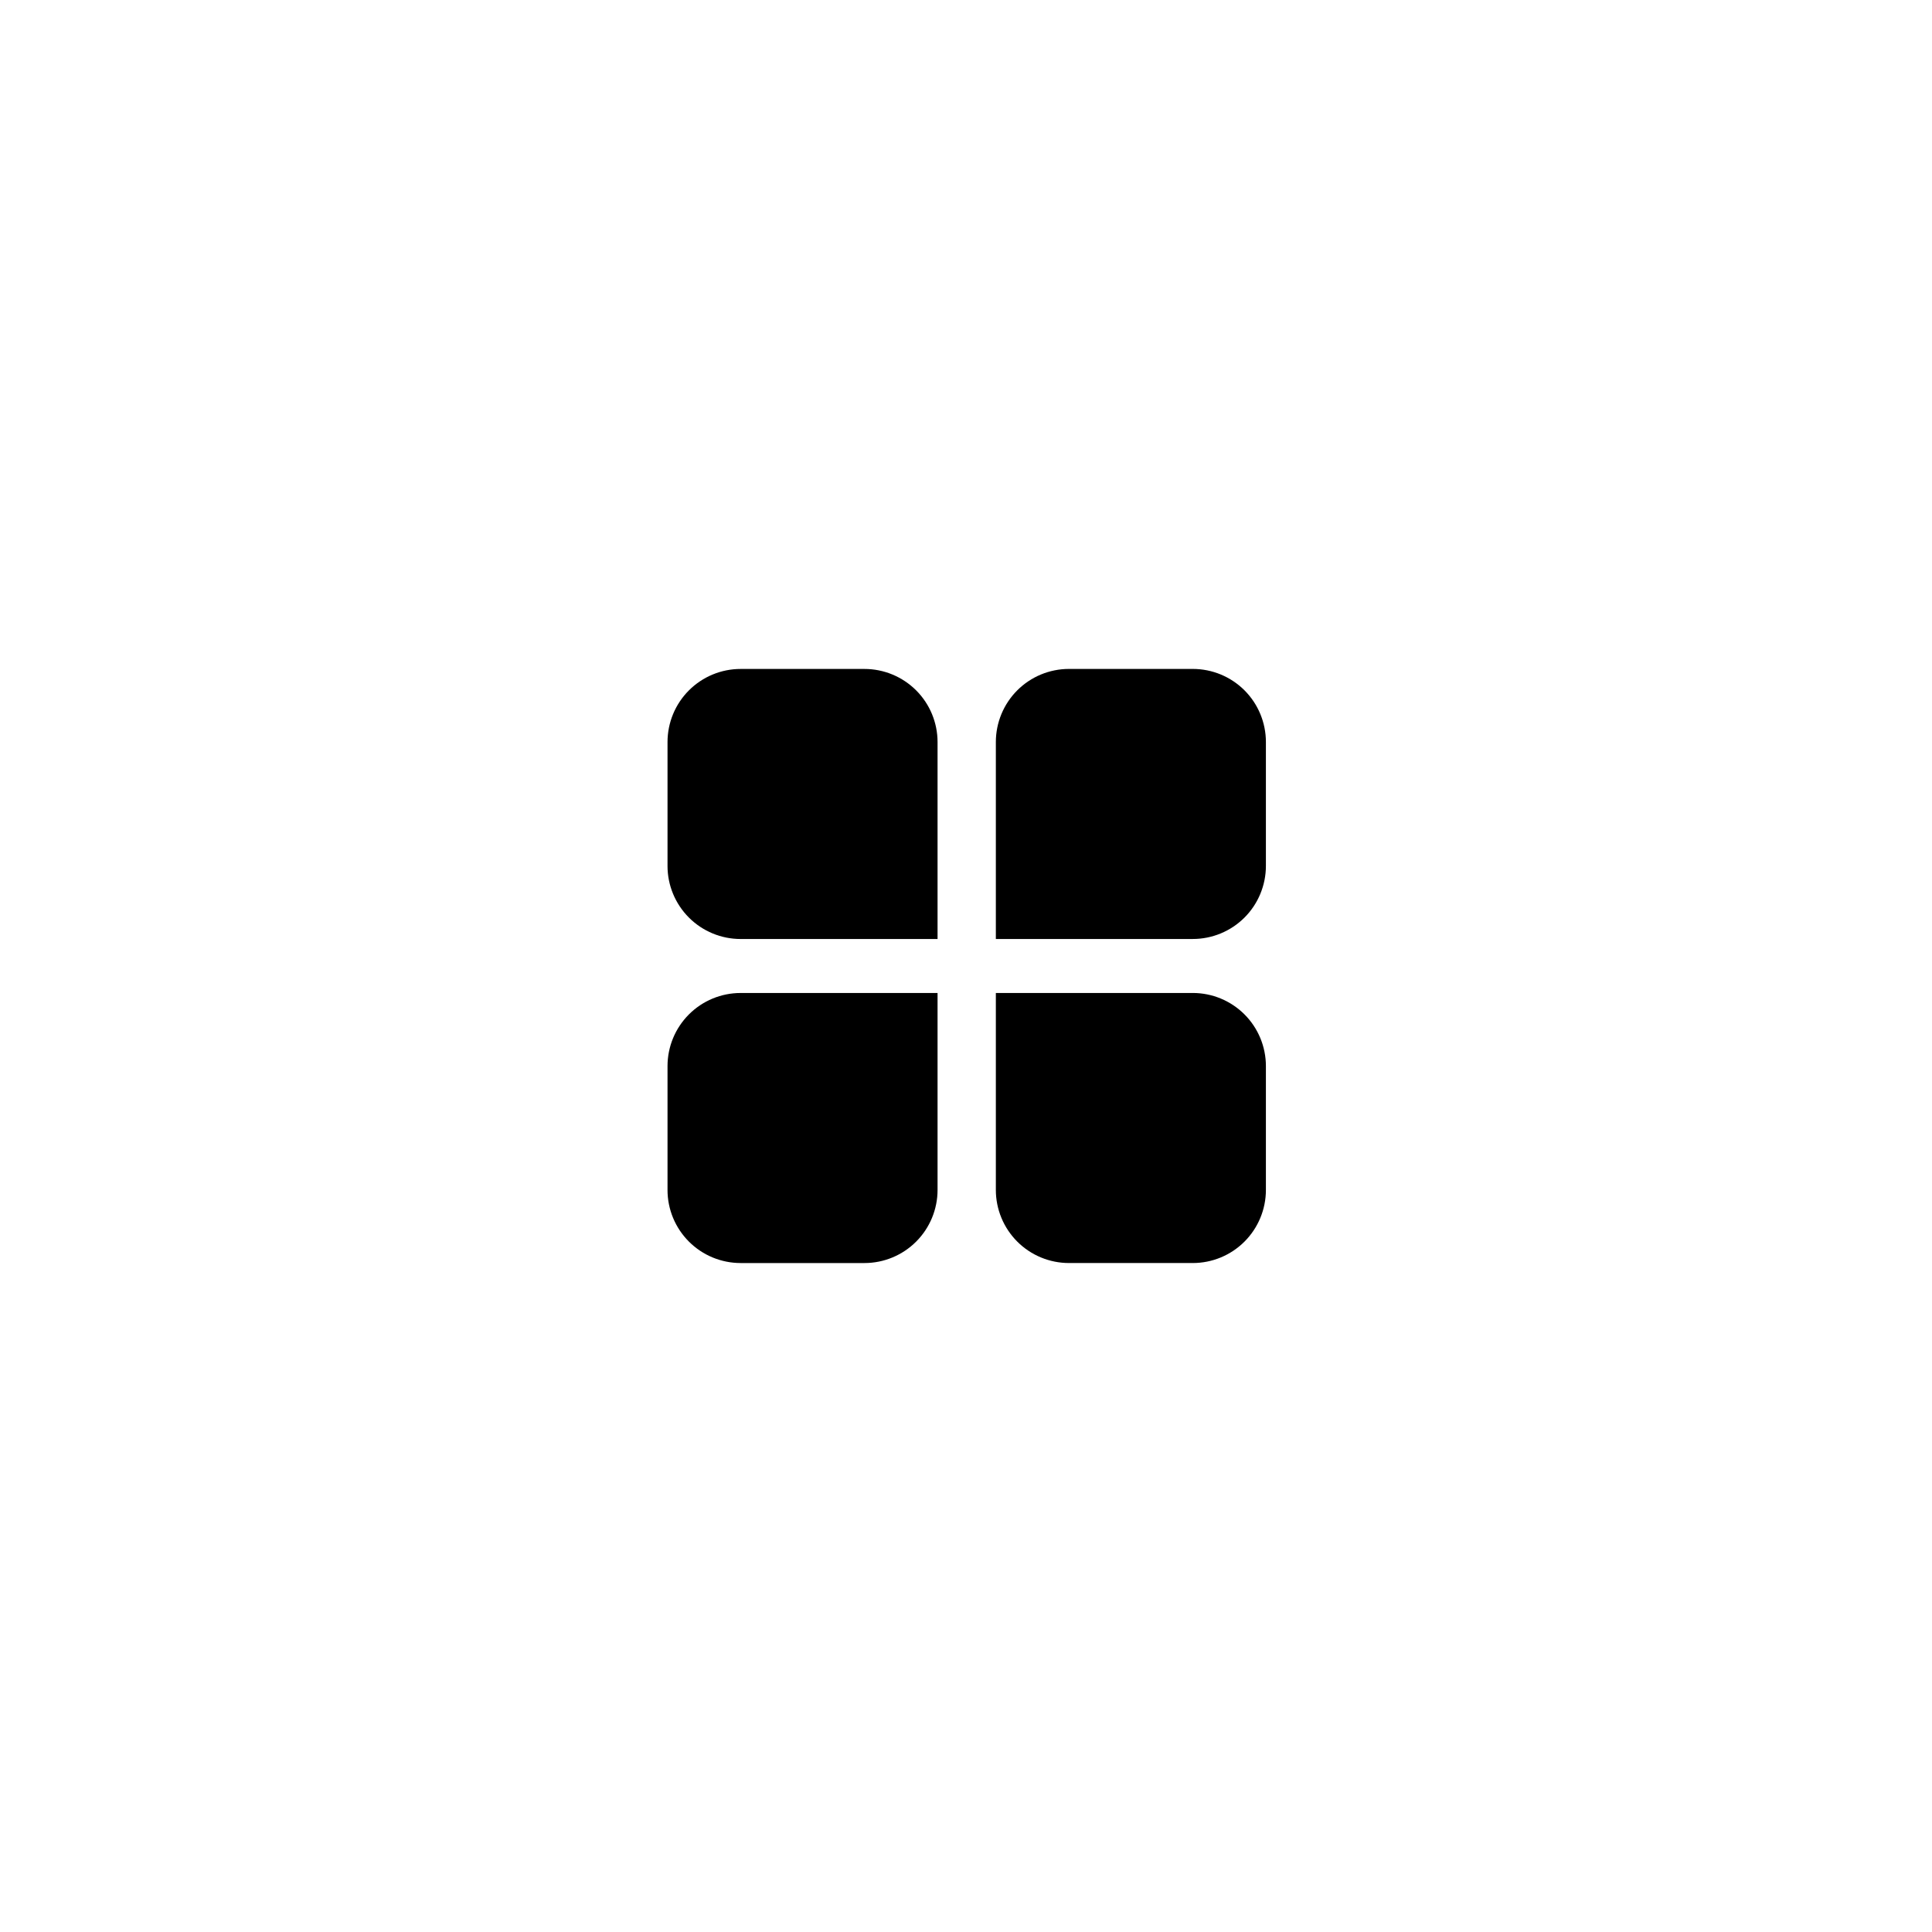
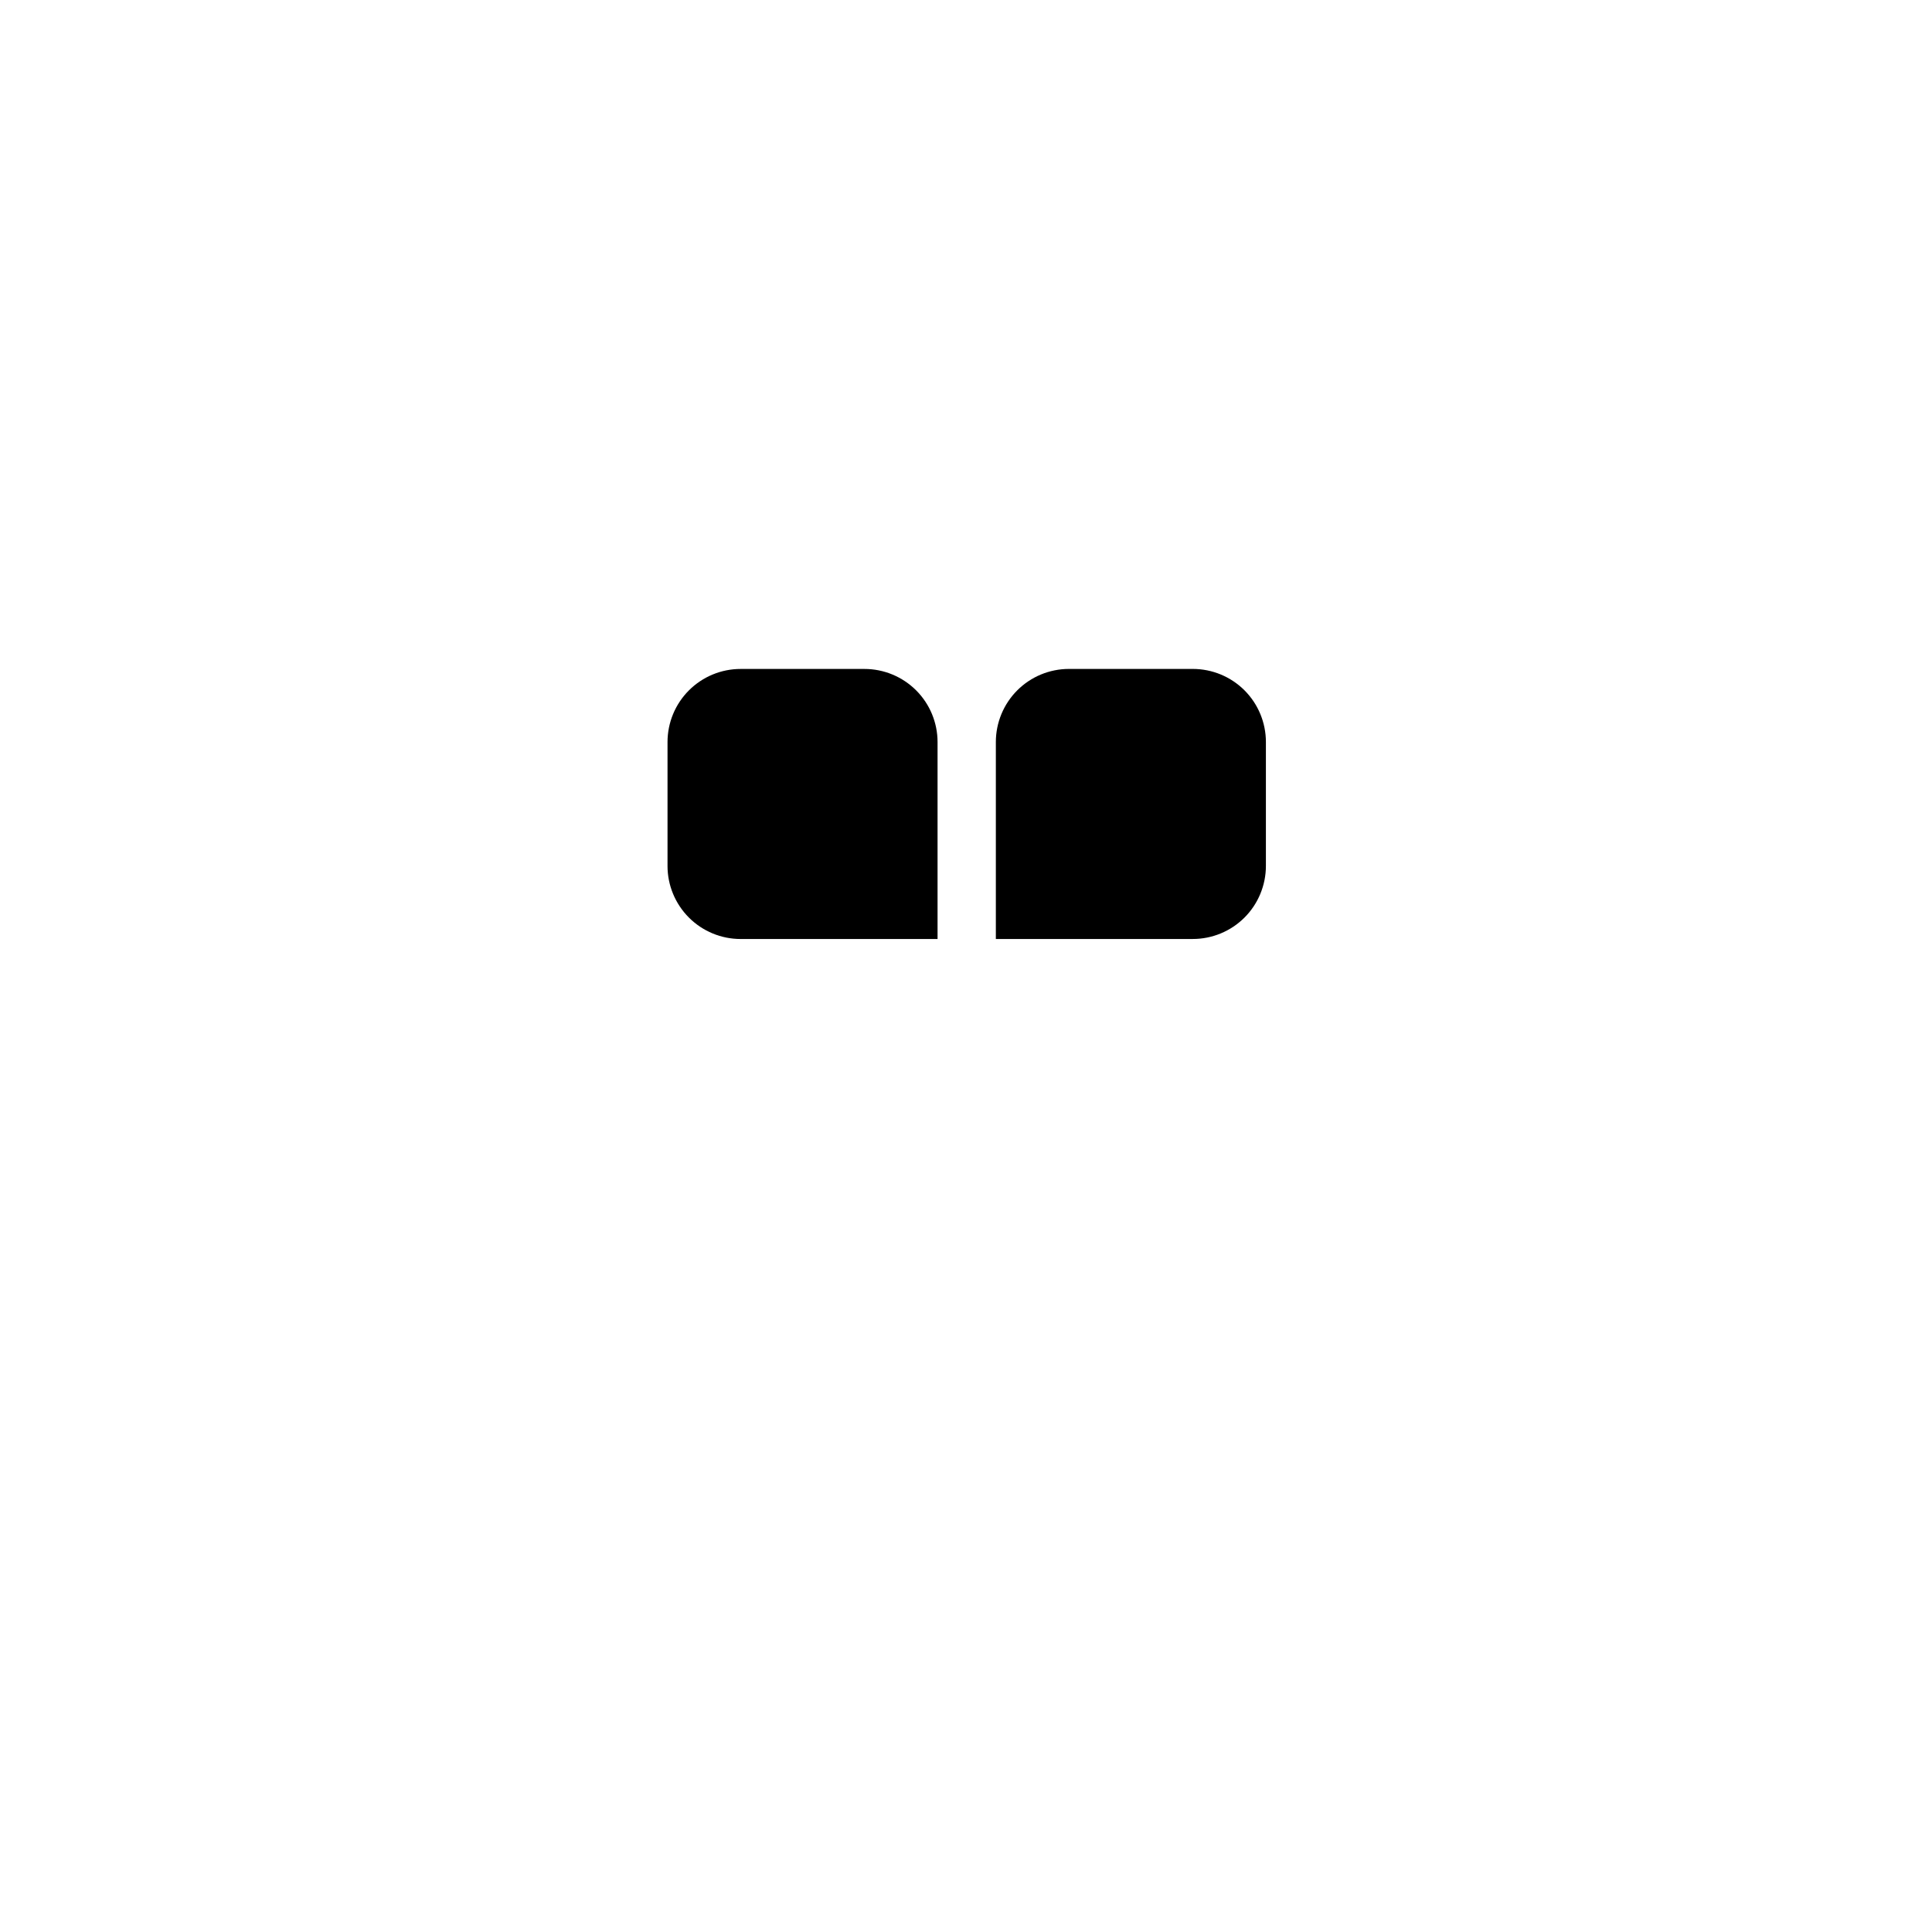
<svg xmlns="http://www.w3.org/2000/svg" fill="#000000" width="800px" height="800px" version="1.1" viewBox="144 144 512 512">
  <g>
    <path d="m320.9 373.47v-32.816c0-5.137 2.039-10.066 5.672-13.699 3.633-3.633 8.562-5.676 13.699-5.676h32.82c5.137 0 10.066 2.043 13.699 5.676 3.633 3.633 5.672 8.562 5.672 13.699v52.191h-52.191c-5.137 0-10.066-2.039-13.699-5.676-3.633-3.633-5.676-8.562-5.672-13.699z" />
-     <path d="m320.9 459.34v-32.816 0.004c0-5.141 2.039-10.066 5.672-13.699 3.633-3.637 8.559-5.676 13.699-5.676h52.191v52.191c0 5.137-2.043 10.066-5.676 13.699-3.633 3.633-8.562 5.676-13.699 5.676h-32.816c-5.141-0.004-10.066-2.043-13.699-5.68-3.633-3.633-5.676-8.559-5.672-13.699z" />
    <path d="m407.91 392.84v-52.191c0-5.141 2.043-10.066 5.676-13.703 3.633-3.633 8.562-5.672 13.699-5.672h32.816c5.141 0 10.066 2.039 13.703 5.672 3.633 3.637 5.672 8.562 5.672 13.703v32.816c0 5.137-2.039 10.066-5.672 13.699-3.637 3.633-8.562 5.676-13.703 5.676z" />
-     <path d="m407.91 459.34v-52.191h52.191c5.141 0 10.066 2.043 13.699 5.676s5.676 8.562 5.676 13.703v32.812c0 5.141-2.043 10.066-5.676 13.699-3.633 3.633-8.562 5.676-13.699 5.676h-32.816c-5.141 0-10.066-2.043-13.699-5.676-3.633-3.633-5.676-8.562-5.676-13.699z" />
  </g>
</svg>